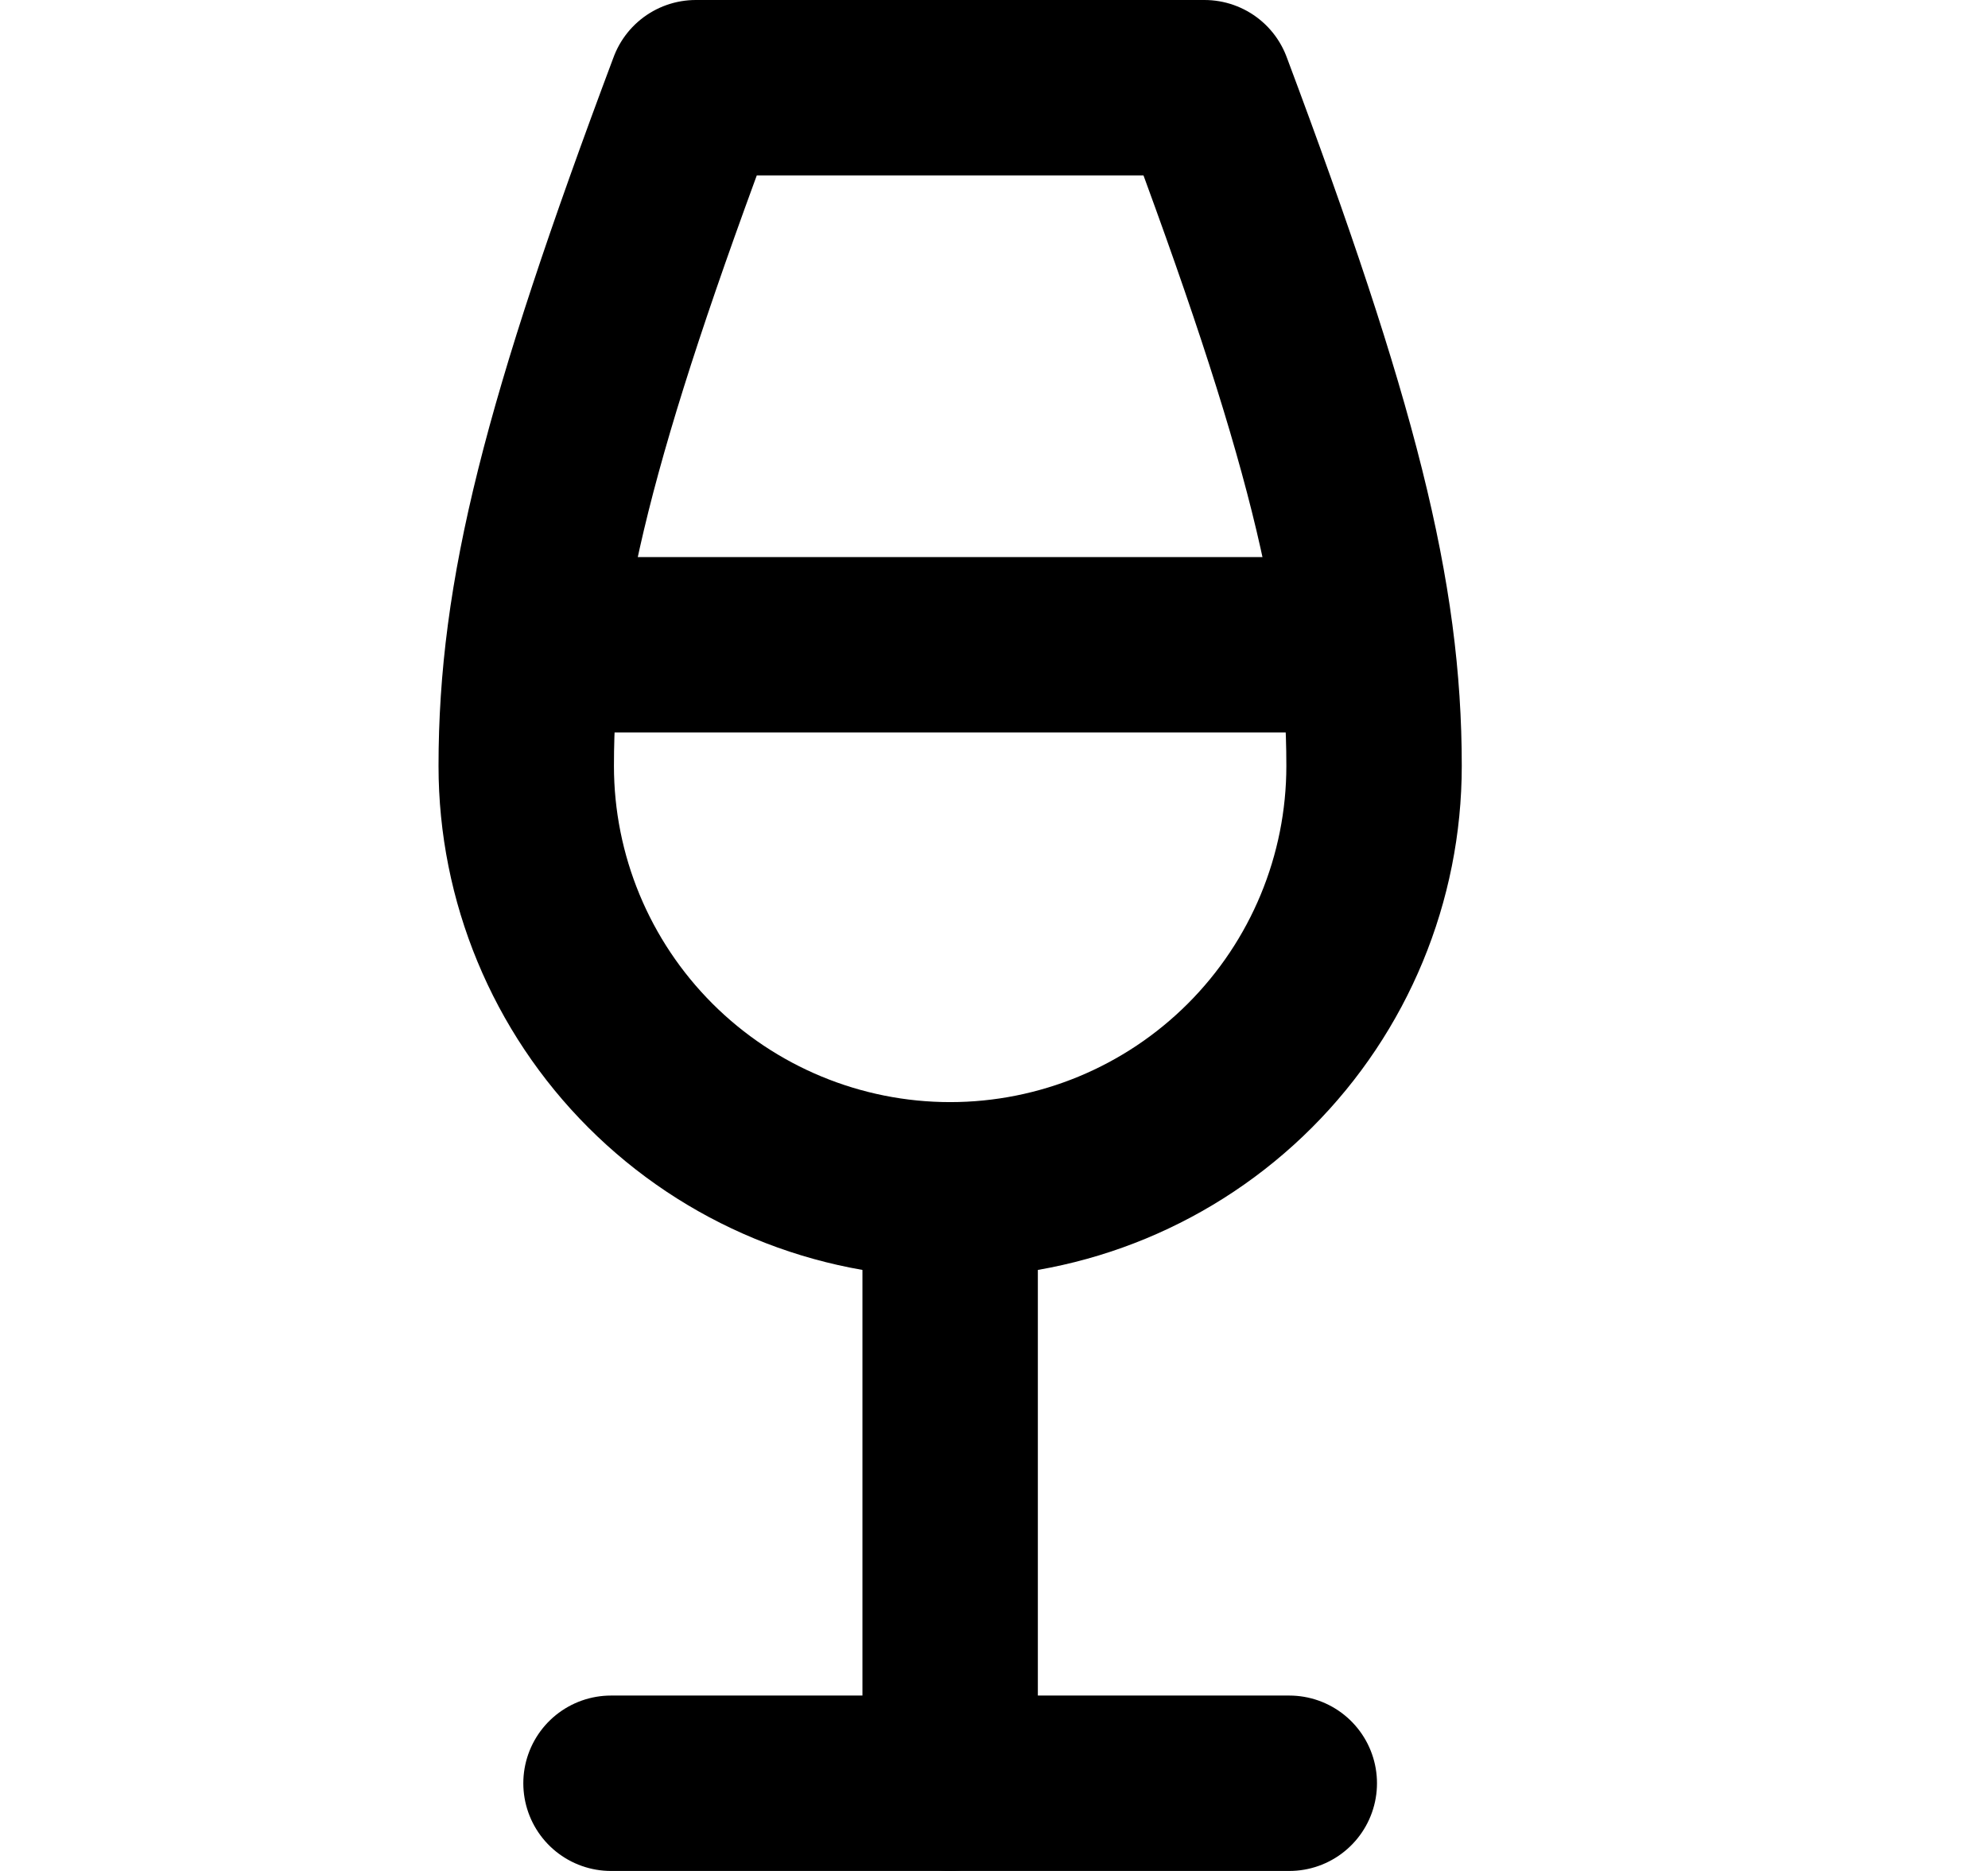
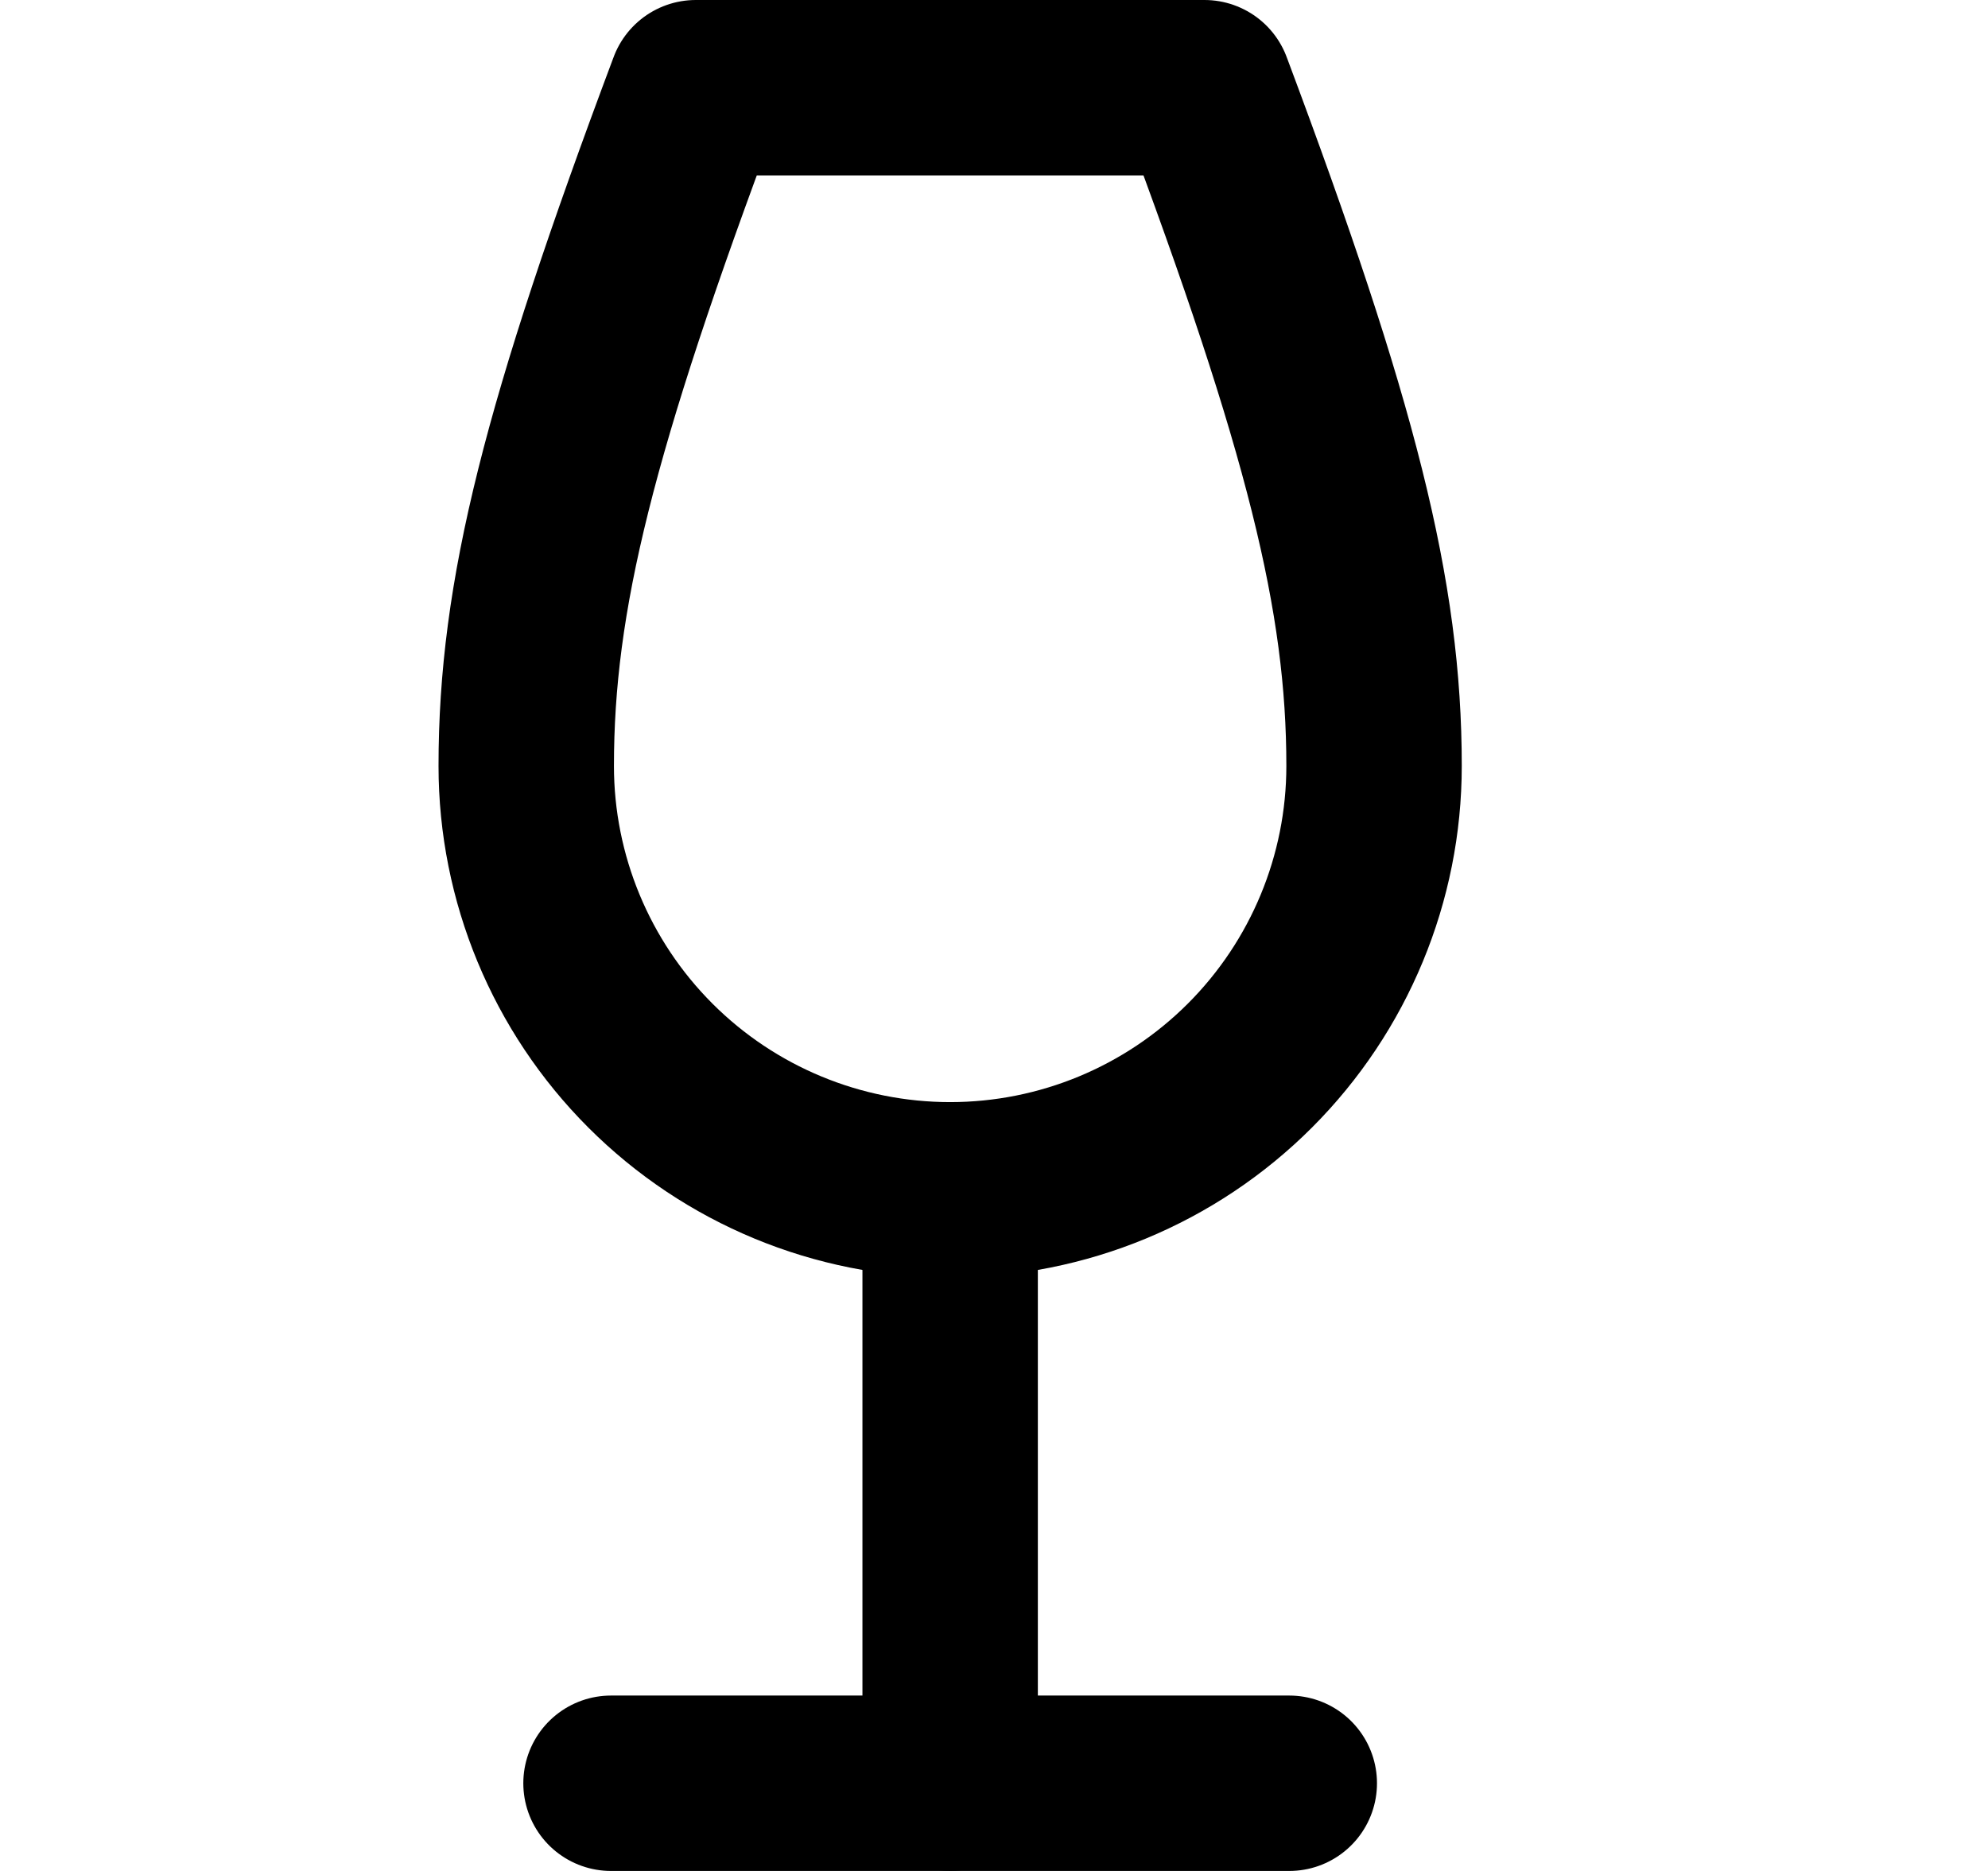
<svg xmlns="http://www.w3.org/2000/svg" width="17" height="16" viewBox="0 0 17 16" fill="none">
  <path d="M5.225 15.25H11.025" stroke="black" stroke-width="1.5" stroke-linecap="round" stroke-linejoin="round" />
-   <path d="M5.018 5.514H11.232" stroke="black" stroke-width="1.5" stroke-linecap="round" stroke-linejoin="round" />
  <path d="M8.125 10.175V15.25" stroke="black" stroke-width="1.5" stroke-linecap="round" stroke-linejoin="round" />
  <path d="M8.125 10.175C9.086 10.175 10.008 9.793 10.688 9.113C11.368 8.433 11.75 7.511 11.75 6.55C11.75 5.1 11.387 3.65 10.3 0.75H5.95C4.862 3.65 4.5 5.1 4.5 6.55C4.5 7.511 4.882 8.433 5.562 9.113C6.242 9.793 7.164 10.175 8.125 10.175Z" stroke="black" stroke-width="1.5" stroke-linecap="round" stroke-linejoin="round" />
</svg>